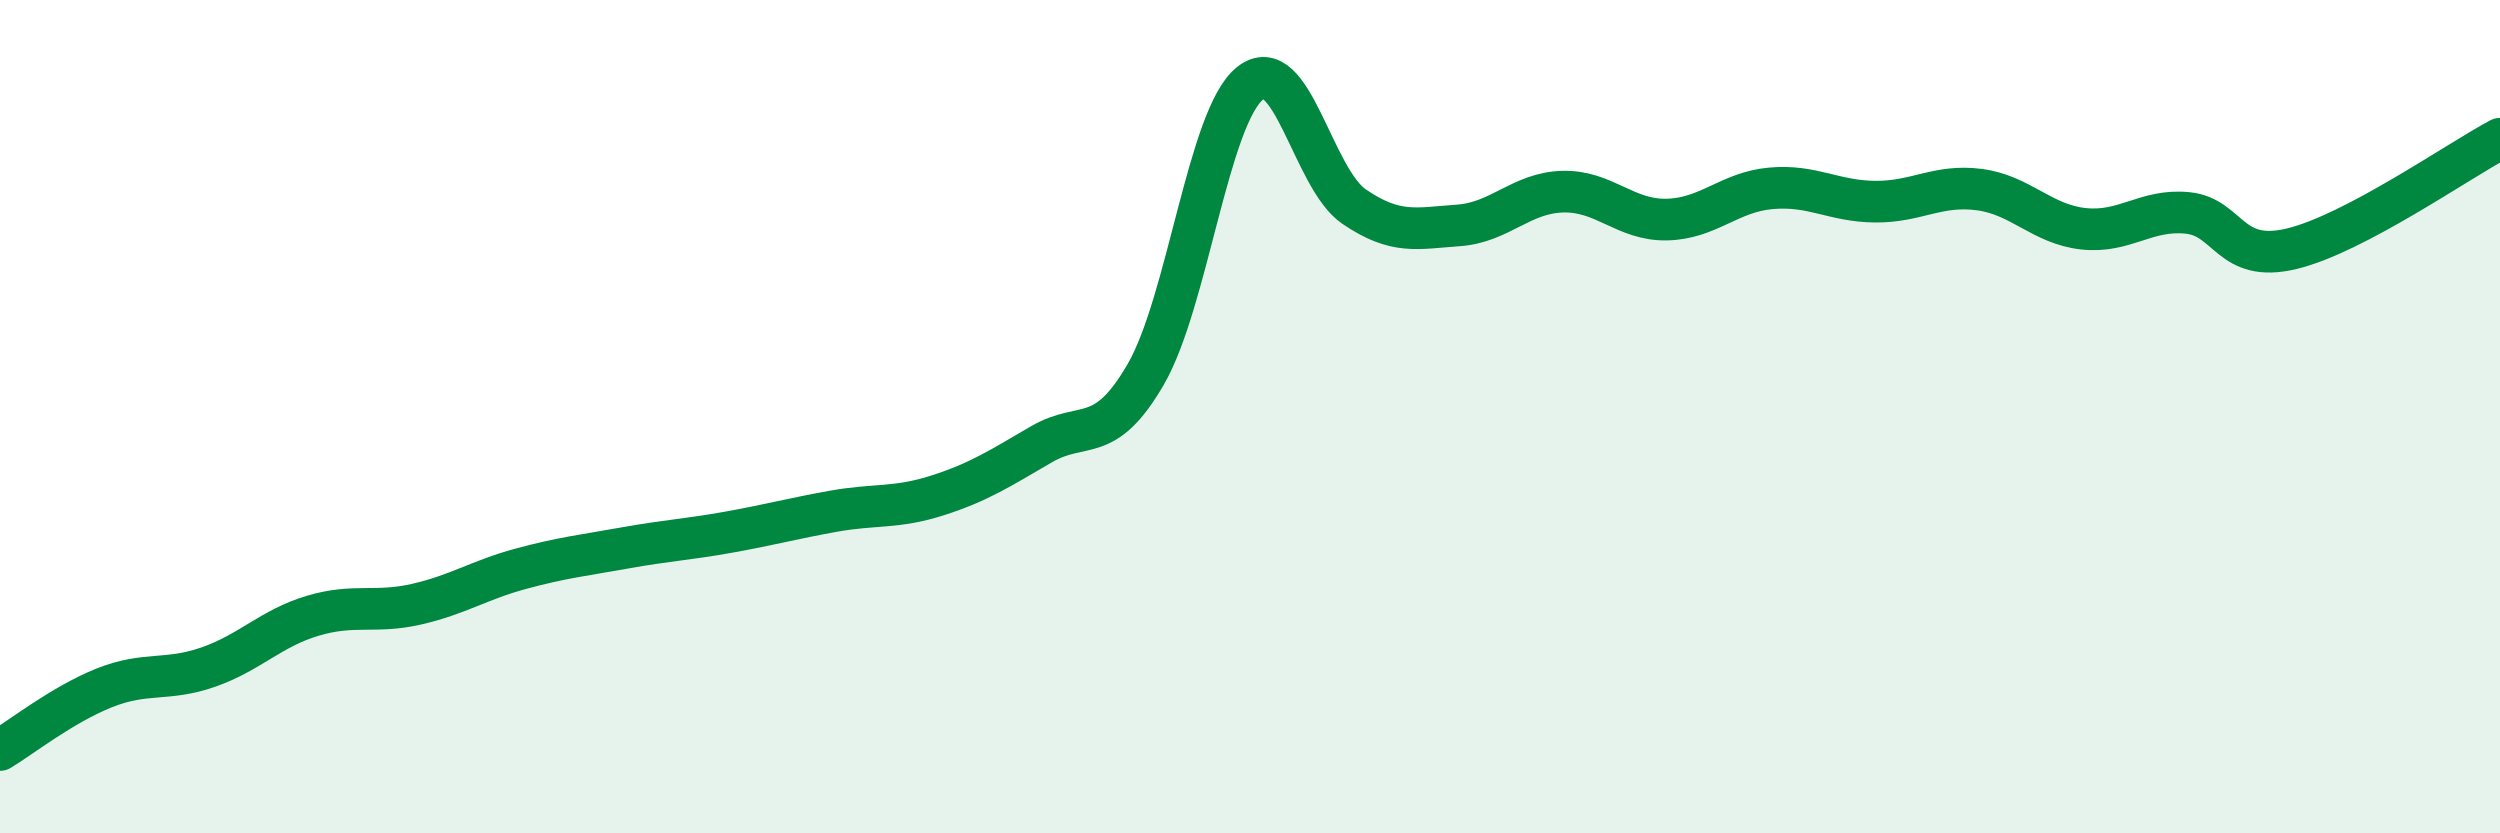
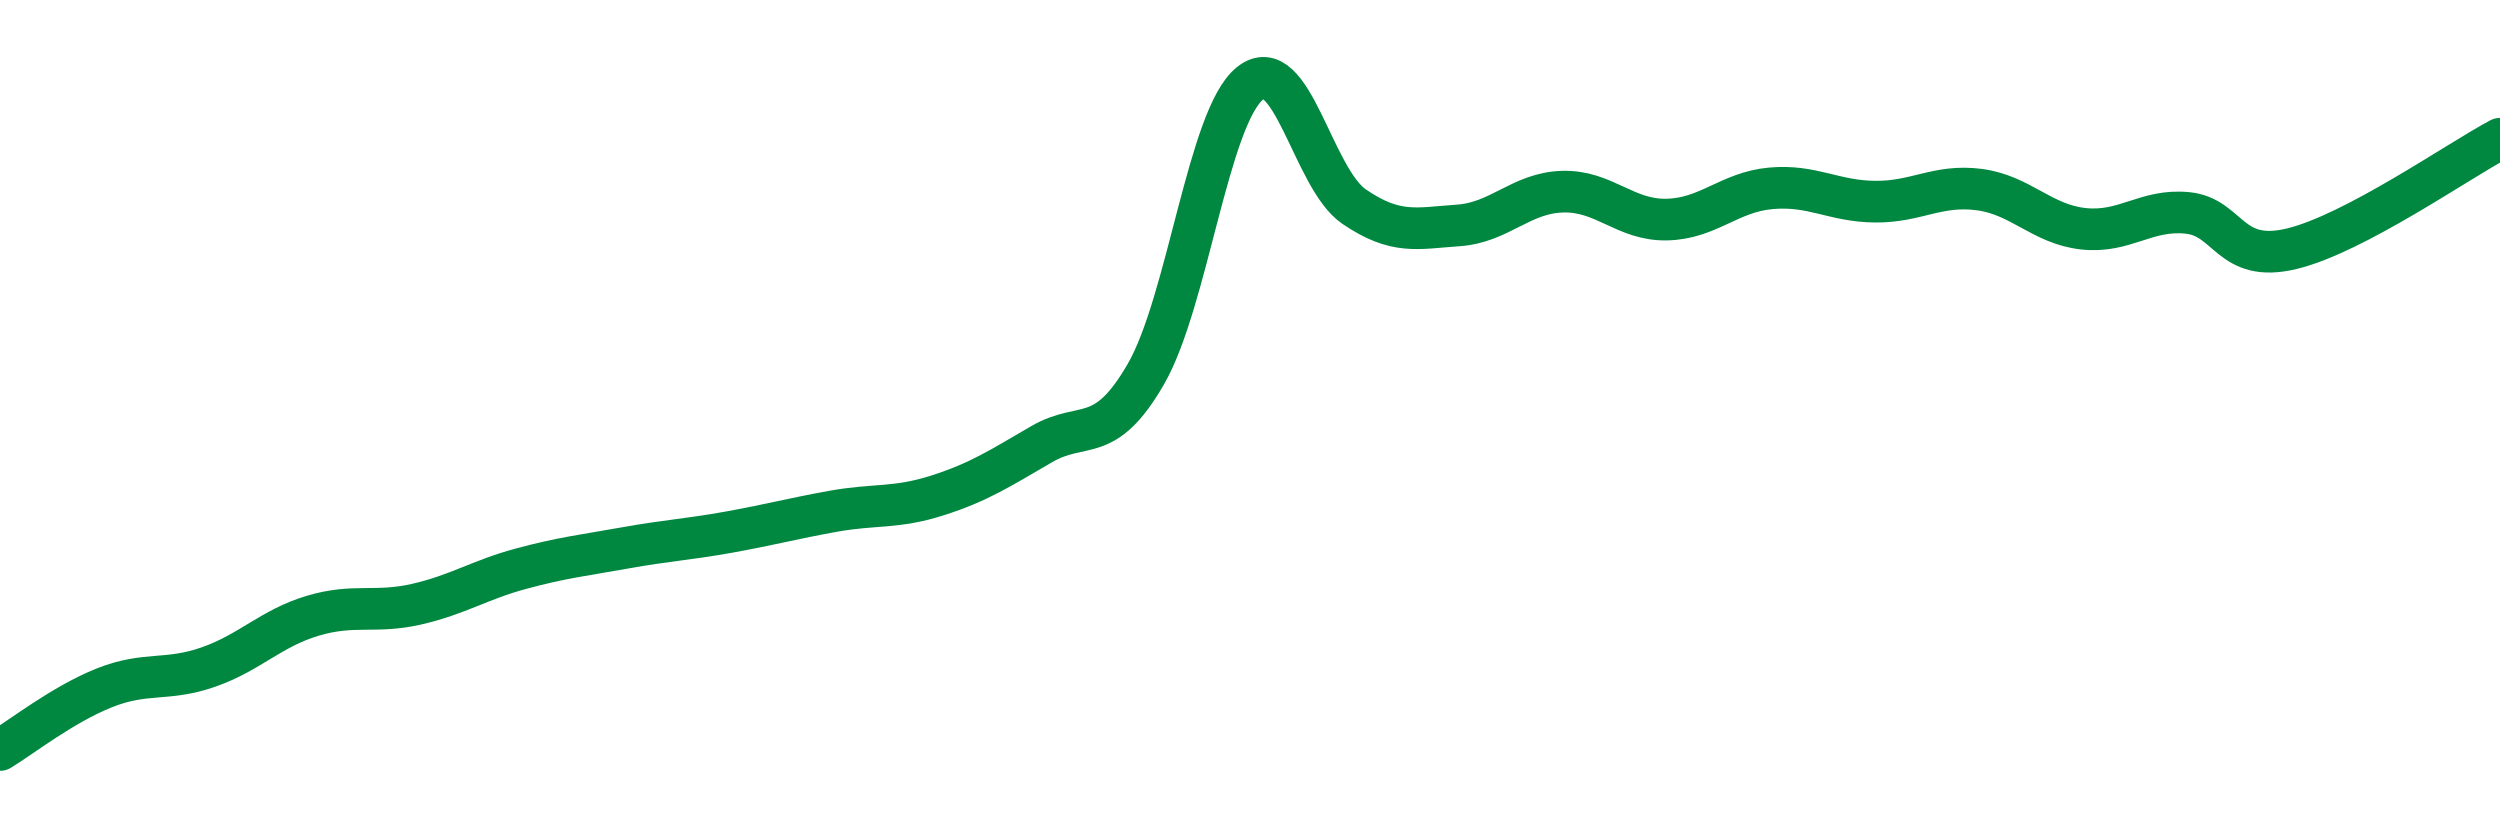
<svg xmlns="http://www.w3.org/2000/svg" width="60" height="20" viewBox="0 0 60 20">
-   <path d="M 0,18 C 0.5,17.7 1.5,16.91 2.5,16.51 C 3.5,16.11 4,16.36 5,16.01 C 6,15.66 6.5,15.08 7.5,14.78 C 8.5,14.48 9,14.73 10,14.5 C 11,14.27 11.5,13.92 12.5,13.65 C 13.5,13.38 14,13.33 15,13.15 C 16,12.97 16.5,12.95 17.5,12.77 C 18.5,12.59 19,12.45 20,12.27 C 21,12.09 21.5,12.21 22.5,11.89 C 23.5,11.57 24,11.24 25,10.66 C 26,10.08 26.5,10.71 27.5,8.98 C 28.5,7.25 29,2.8 30,2 C 31,1.2 31.5,4.28 32.5,4.96 C 33.5,5.64 34,5.48 35,5.41 C 36,5.34 36.5,4.63 37.5,4.6 C 38.5,4.57 39,5.29 40,5.27 C 41,5.25 41.5,4.61 42.5,4.52 C 43.5,4.43 44,4.83 45,4.84 C 46,4.85 46.5,4.42 47.5,4.55 C 48.5,4.68 49,5.38 50,5.49 C 51,5.6 51.5,5.01 52.5,5.11 C 53.5,5.21 53.5,6.33 55,5.97 C 56.5,5.61 59,3.86 60,3.33L60 20L0 20Z" fill="#008740" opacity="0.1" stroke-linecap="round" stroke-linejoin="round" />
  <path d="M 0,18 C 0.5,17.7 1.5,16.91 2.5,16.51 C 3.5,16.11 4,16.36 5,16.01 C 6,15.66 6.5,15.08 7.5,14.78 C 8.5,14.48 9,14.73 10,14.5 C 11,14.27 11.5,13.92 12.5,13.65 C 13.5,13.38 14,13.33 15,13.15 C 16,12.97 16.5,12.95 17.5,12.77 C 18.5,12.59 19,12.45 20,12.27 C 21,12.09 21.5,12.21 22.5,11.89 C 23.5,11.57 24,11.24 25,10.66 C 26,10.08 26.5,10.71 27.5,8.98 C 28.5,7.25 29,2.8 30,2 C 31,1.2 31.5,4.28 32.5,4.96 C 33.5,5.64 34,5.48 35,5.41 C 36,5.34 36.5,4.63 37.5,4.6 C 38.5,4.57 39,5.29 40,5.27 C 41,5.25 41.5,4.61 42.5,4.52 C 43.5,4.43 44,4.83 45,4.84 C 46,4.85 46.5,4.42 47.5,4.55 C 48.5,4.68 49,5.38 50,5.49 C 51,5.6 51.5,5.01 52.5,5.11 C 53.5,5.21 53.5,6.33 55,5.97 C 56.5,5.61 59,3.86 60,3.33" stroke="#008740" stroke-width="1" fill="none" stroke-linecap="round" stroke-linejoin="round" />
</svg>